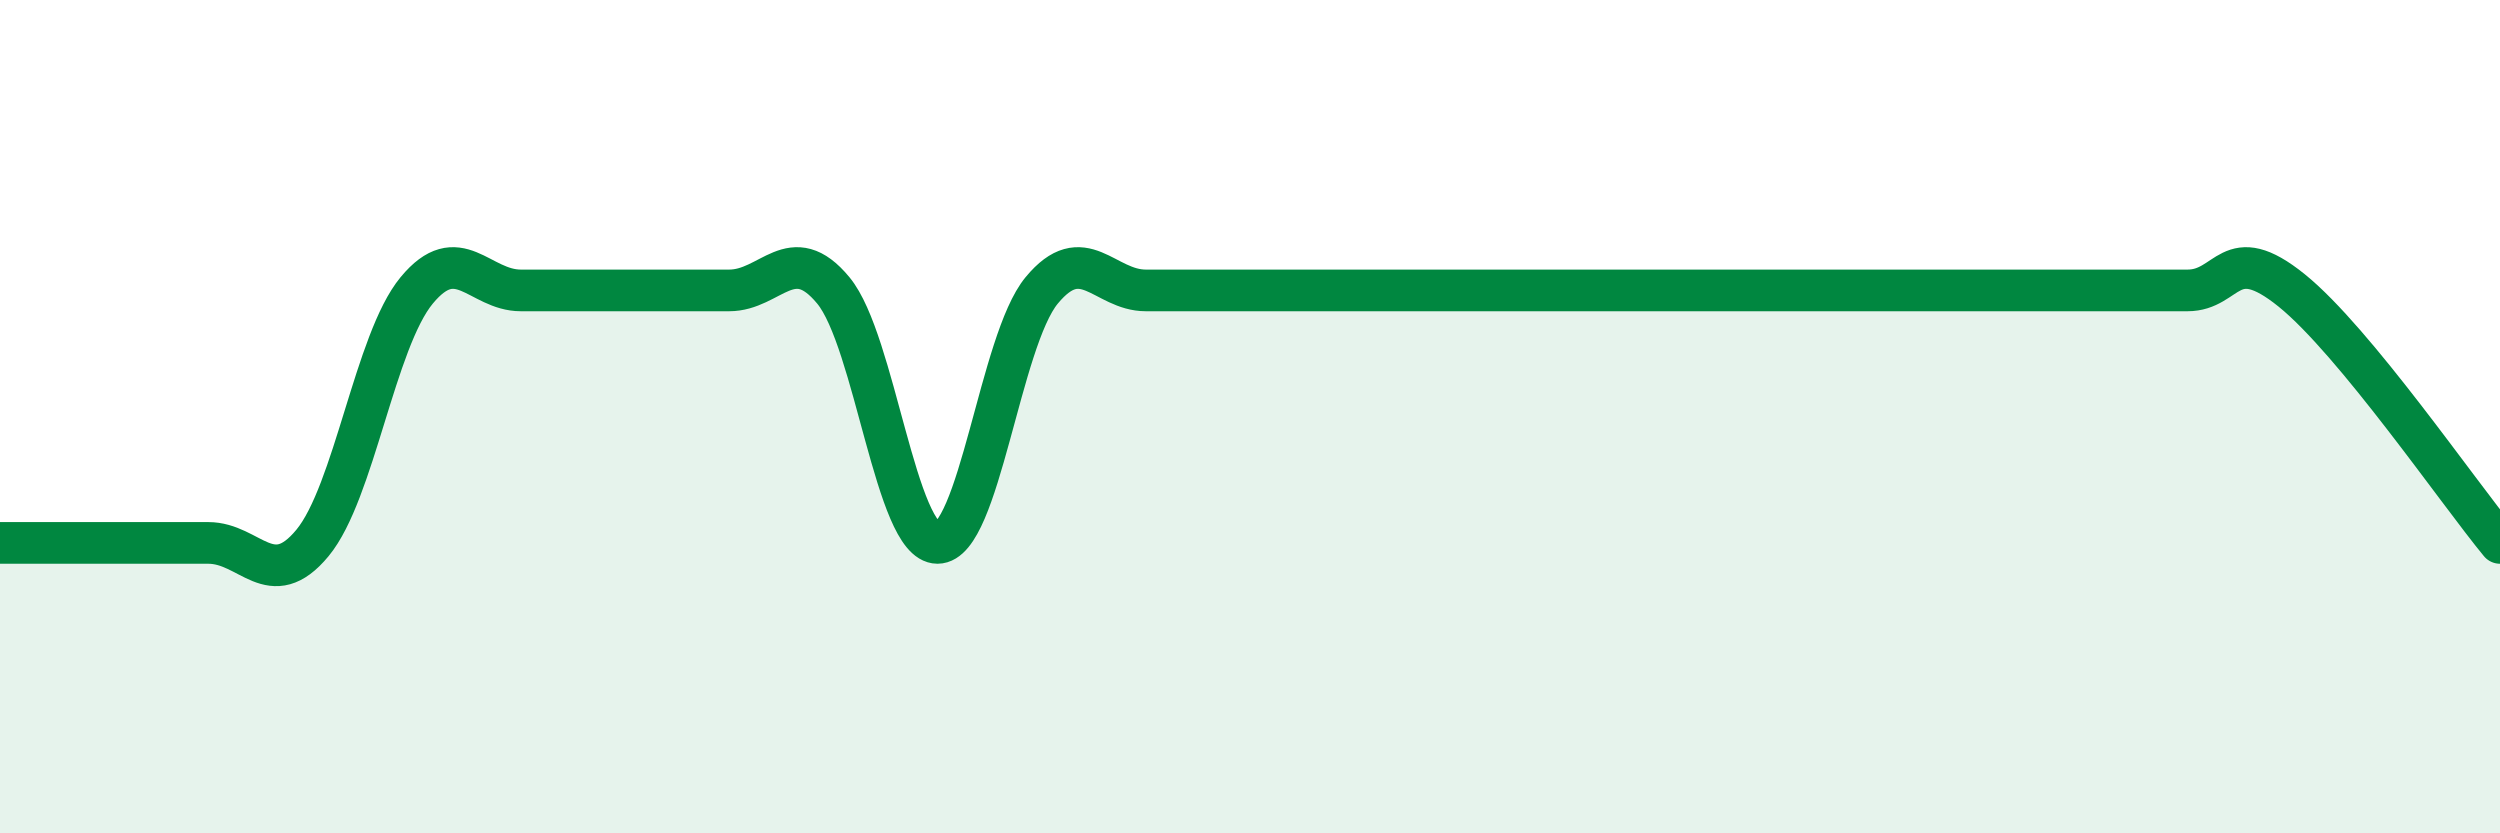
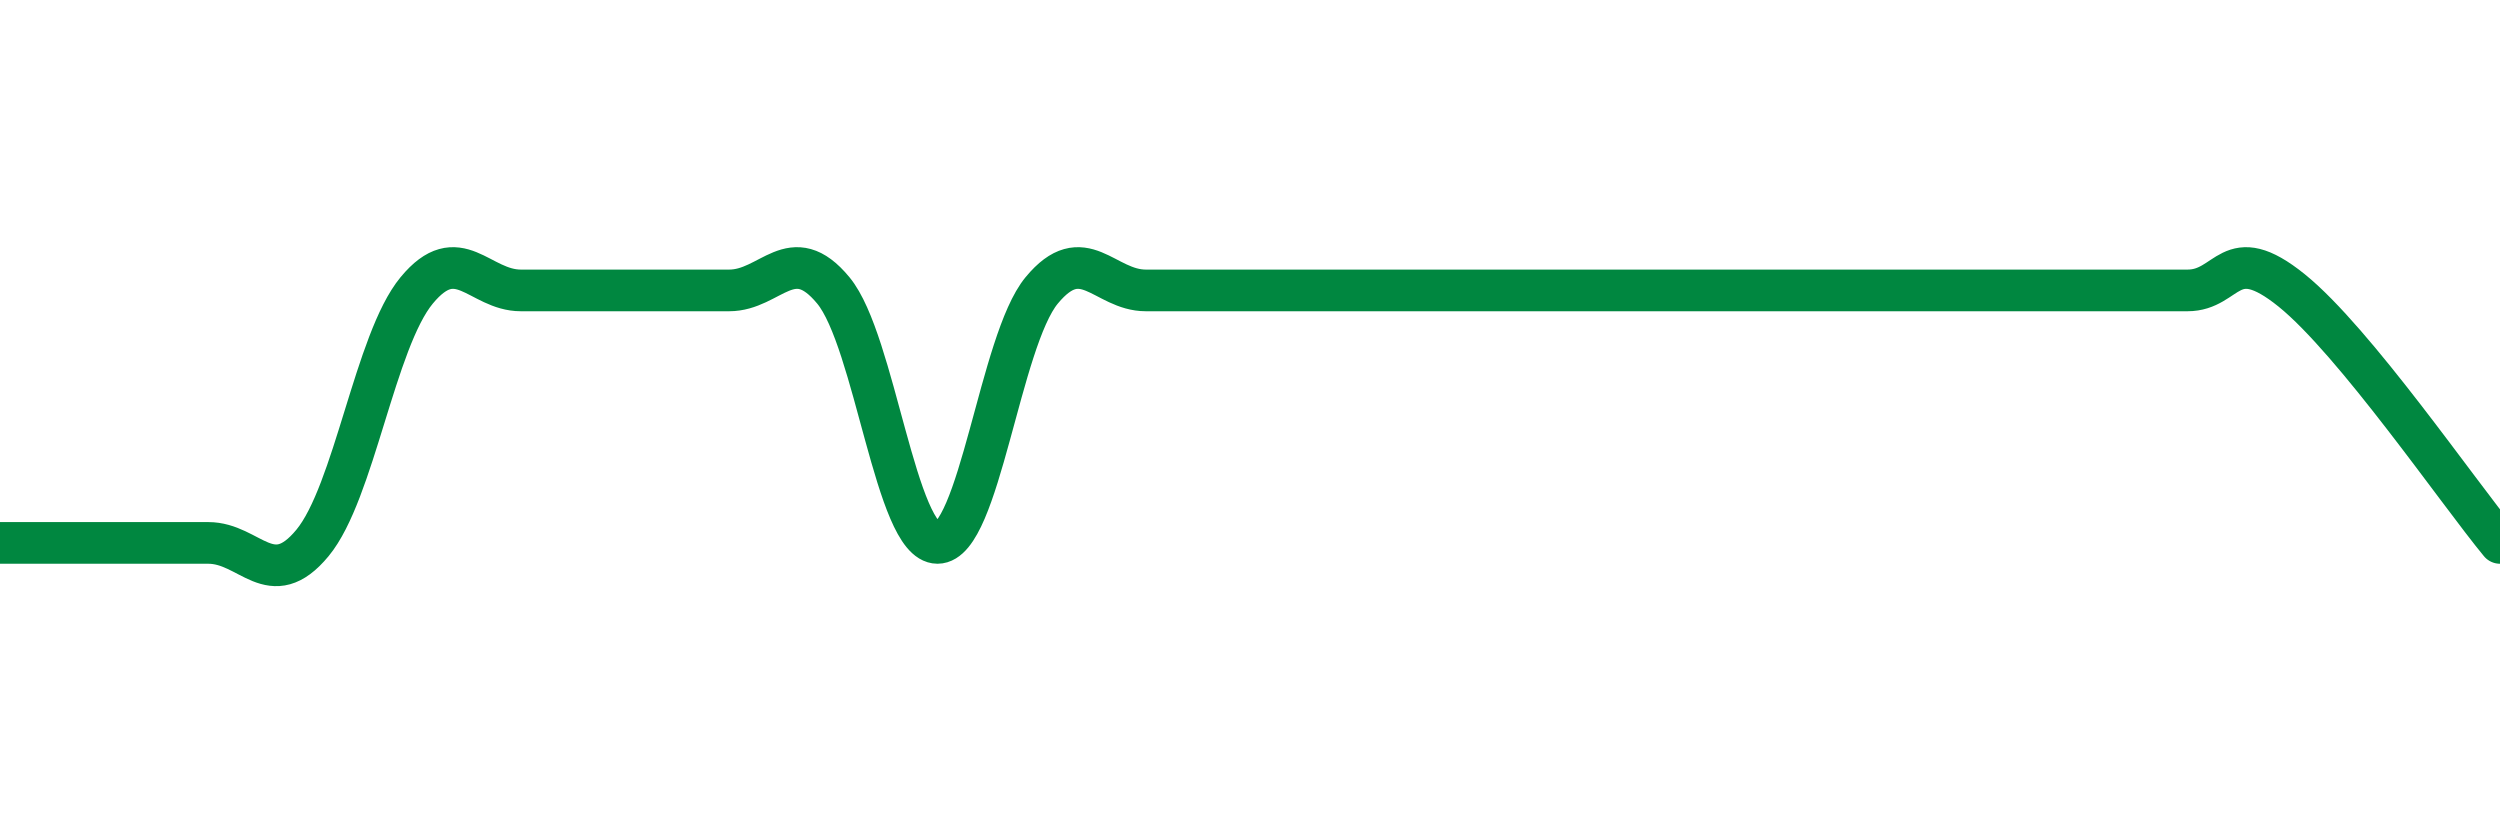
<svg xmlns="http://www.w3.org/2000/svg" width="60" height="20" viewBox="0 0 60 20">
-   <path d="M 0,13.03 C 0.5,13.03 1.5,13.03 2.5,13.03 C 3.5,13.03 4,13.03 5,13.03 C 6,13.03 6.5,14.24 7.5,13.03 C 8.5,11.82 9,8.18 10,6.97 C 11,5.76 11.5,6.97 12.5,6.97 C 13.5,6.97 14,6.97 15,6.97 C 16,6.97 16.5,6.97 17.5,6.97 C 18.5,6.97 19,5.76 20,6.97 C 21,8.18 21.5,13.03 22.5,13.03 C 23.5,13.03 24,8.18 25,6.97 C 26,5.76 26.5,6.97 27.5,6.97 C 28.5,6.97 29,6.97 30,6.97 C 31,6.97 31.5,6.97 32.5,6.97 C 33.5,6.97 34,6.97 35,6.97 C 36,6.97 36.5,6.97 37.5,6.97 C 38.5,6.97 39,6.97 40,6.97 C 41,6.97 41.5,6.97 42.5,6.97 C 43.5,6.97 44,6.97 45,6.97 C 46,6.97 46.5,6.97 47.5,6.97 C 48.5,6.97 49,6.97 50,6.97 C 51,6.97 51.5,6.97 52.5,6.97 C 53.5,6.97 53.5,5.76 55,6.97 C 56.5,8.18 59,11.82 60,13.03L60 20L0 20Z" fill="#008740" opacity="0.1" stroke-linecap="round" stroke-linejoin="round" />
  <path d="M 0,13.03 C 0.5,13.03 1.5,13.03 2.5,13.03 C 3.5,13.03 4,13.03 5,13.03 C 6,13.03 6.5,14.24 7.5,13.03 C 8.5,11.82 9,8.18 10,6.97 C 11,5.76 11.5,6.97 12.5,6.97 C 13.5,6.97 14,6.97 15,6.97 C 16,6.97 16.5,6.97 17.5,6.97 C 18.5,6.97 19,5.76 20,6.97 C 21,8.18 21.5,13.03 22.5,13.03 C 23.5,13.03 24,8.18 25,6.97 C 26,5.76 26.5,6.97 27.5,6.97 C 28.5,6.97 29,6.97 30,6.97 C 31,6.97 31.5,6.97 32.5,6.97 C 33.5,6.97 34,6.97 35,6.97 C 36,6.97 36.5,6.97 37.5,6.97 C 38.5,6.97 39,6.97 40,6.97 C 41,6.97 41.5,6.97 42.5,6.97 C 43.5,6.97 44,6.97 45,6.97 C 46,6.97 46.5,6.97 47.5,6.97 C 48.5,6.97 49,6.97 50,6.97 C 51,6.97 51.5,6.97 52.5,6.97 C 53.5,6.97 53.5,5.76 55,6.97 C 56.5,8.18 59,11.82 60,13.03" stroke="#008740" stroke-width="1" fill="none" stroke-linecap="round" stroke-linejoin="round" />
</svg>